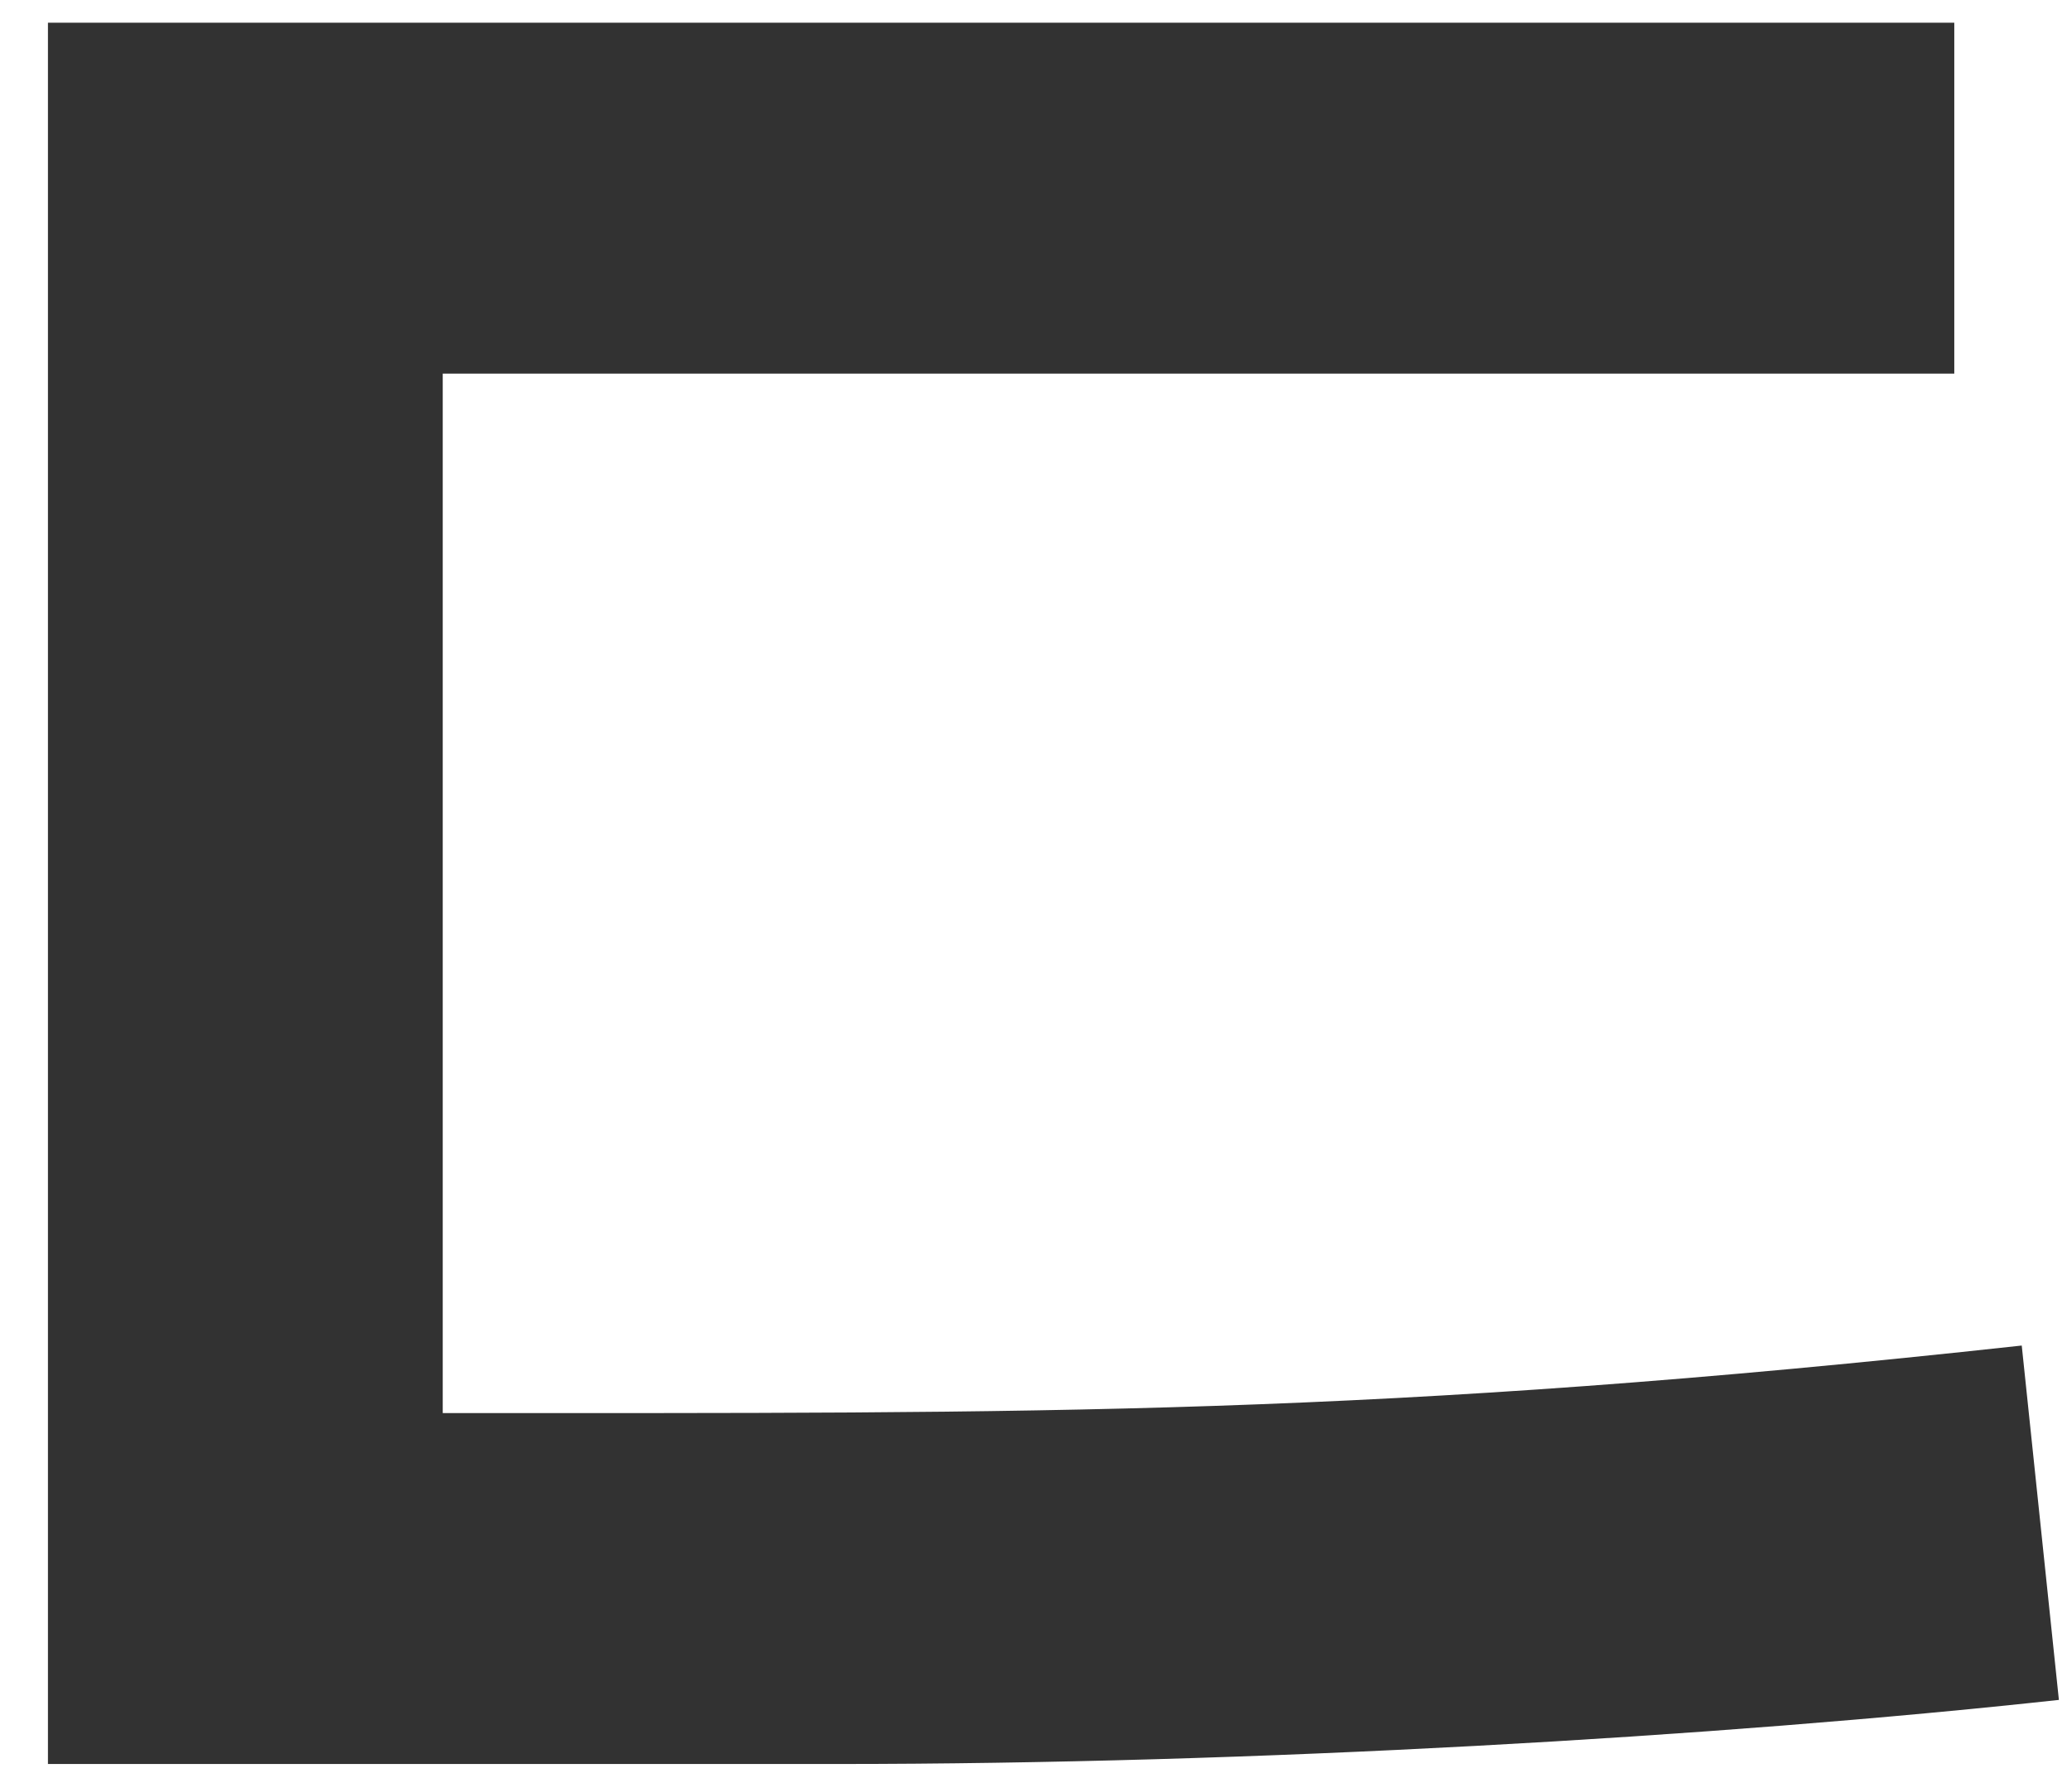
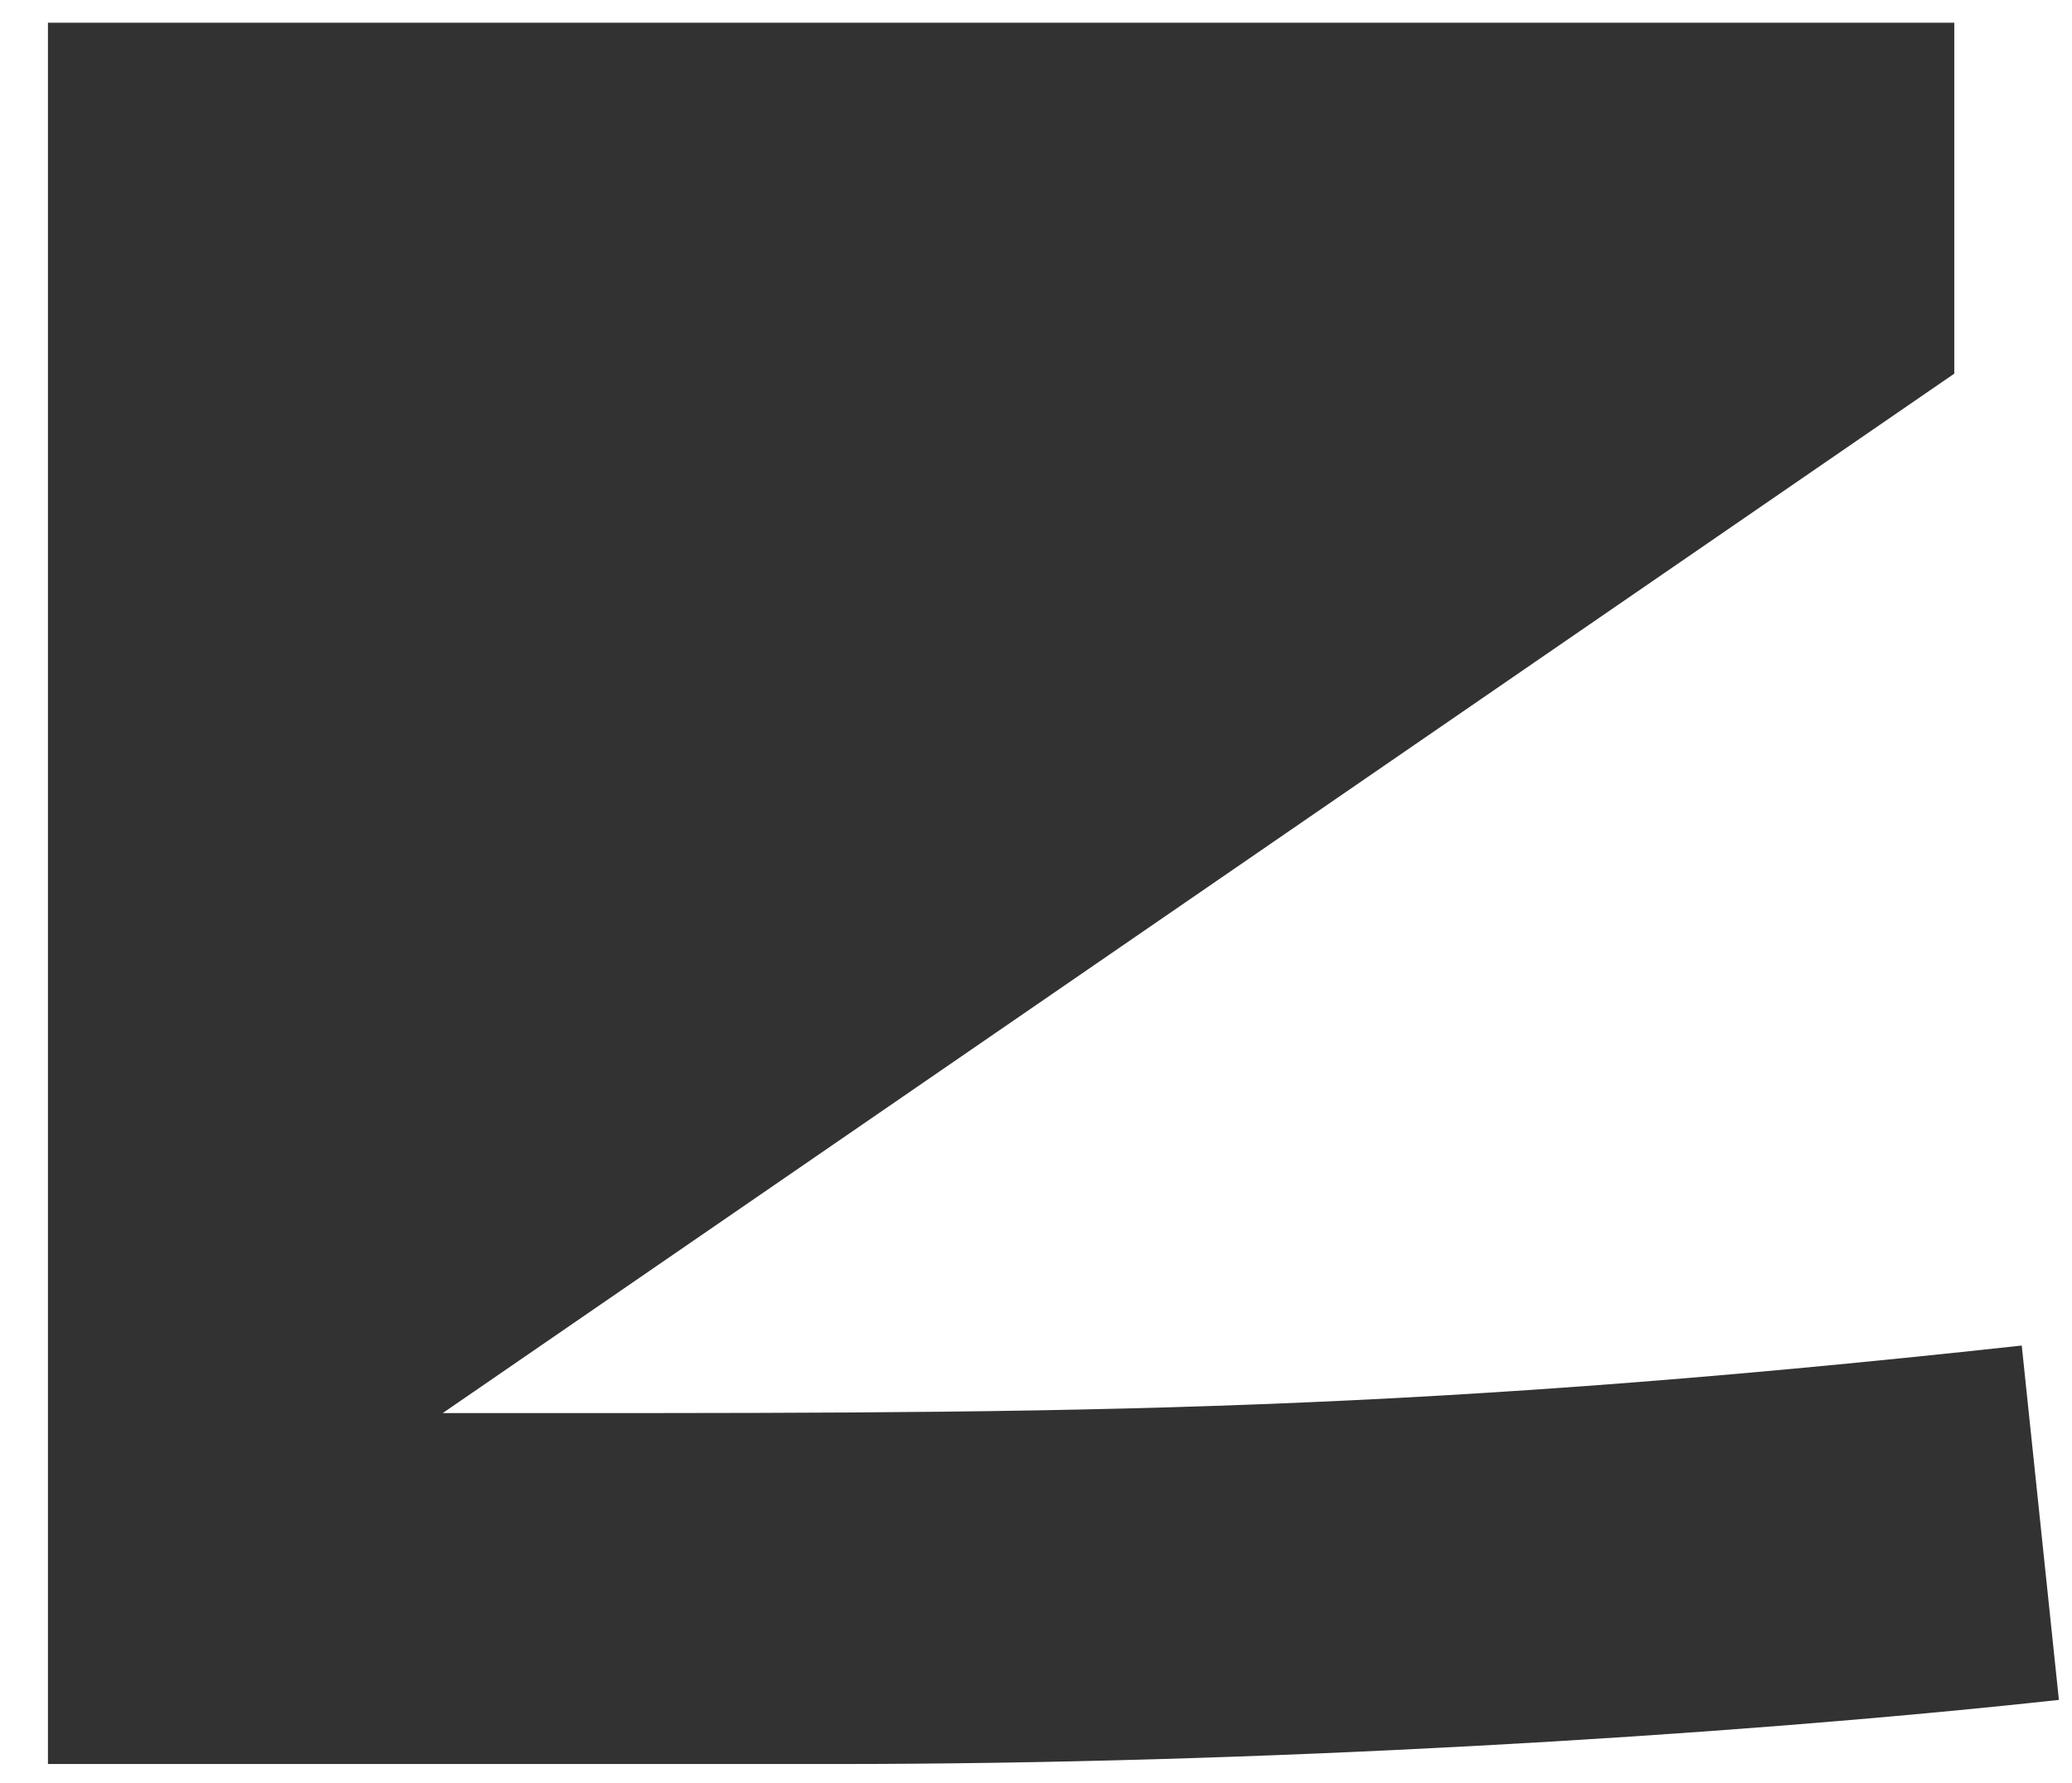
<svg xmlns="http://www.w3.org/2000/svg" width="43px" height="37px" viewBox="0 0 43 37" version="1.1">
  <title>ㄱㄴㄷㄹㅁㅂㅅㅇㅈㅊㅋㅌㅍㅎ</title>
  <desc>Created with Sketch.</desc>
  <defs />
  <g id="Page-1" stroke="none" stroke-width="1" fill="none" fill-rule="evenodd">
    <g id="Desktop" transform="translate(-703, -3295)" fill="#323232">
-       <path d="M743.557,3295.471 L743.557,3302.753 L712.188,3302.753 L712.188,3324.321 C724.651,3324.321 731.513,3324.391 744.957,3322.92 L745.728,3330.273 C738.656,3331.043 728.993,3331.603 720.38,3331.603 L703.995,3331.603 L703.995,3295.471 L743.557,3295.471 Z" id="ㄱㄴㄷㄹㅁㅂㅅㅇㅈㅊㅋㅌㅍㅎ" />
+       <path d="M743.557,3295.471 L743.557,3302.753 L712.188,3324.321 C724.651,3324.321 731.513,3324.391 744.957,3322.92 L745.728,3330.273 C738.656,3331.043 728.993,3331.603 720.38,3331.603 L703.995,3331.603 L703.995,3295.471 L743.557,3295.471 Z" id="ㄱㄴㄷㄹㅁㅂㅅㅇㅈㅊㅋㅌㅍㅎ" />
    </g>
  </g>
</svg>